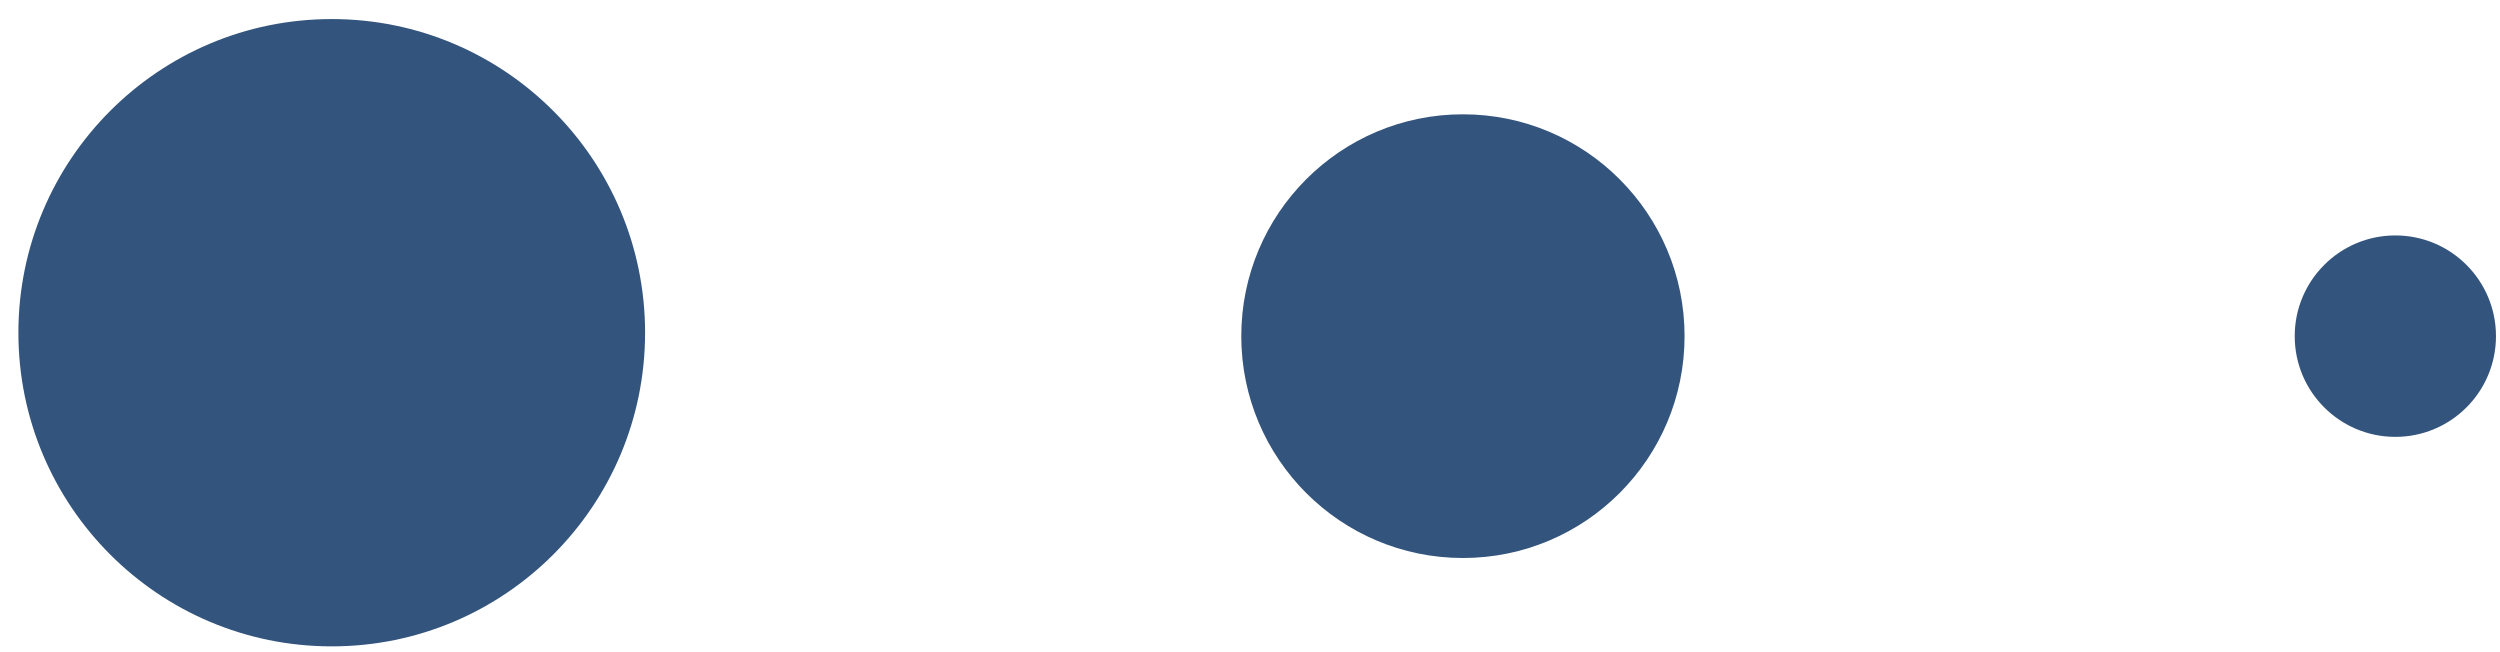
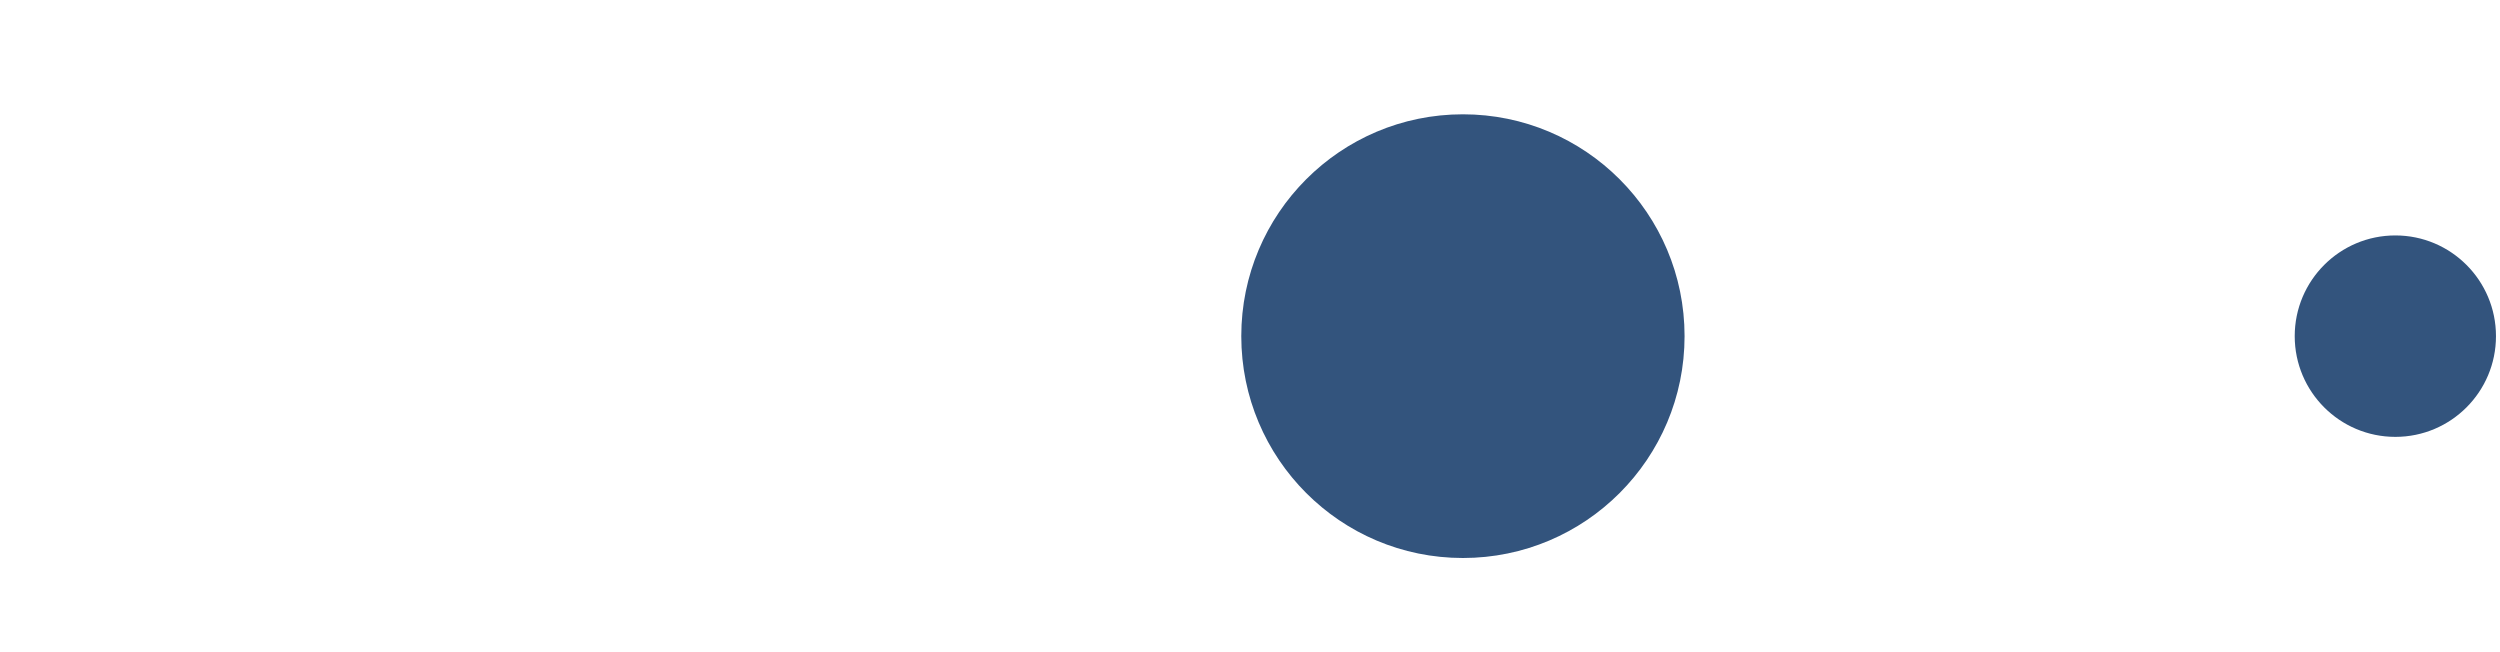
<svg xmlns="http://www.w3.org/2000/svg" width="115" height="30" viewBox="0 0 115 30" fill="none">
-   <path d="M15.26 29.733C23.221 29.733 29.674 23.274 29.674 15.305C29.674 7.337 23.221 0.877 15.26 0.877C7.299 0.877 0.846 7.337 0.846 15.305C0.846 23.274 7.299 29.733 15.26 29.733Z" fill="#33547D" />
  <path d="M67.294 25.668C72.925 25.668 77.49 21.099 77.49 15.463C77.49 9.827 72.925 5.258 67.294 5.258C61.663 5.258 57.099 9.827 57.099 15.463C57.099 21.099 61.663 25.668 67.294 25.668Z" fill="#33547D" />
  <path d="M110.186 20.096C112.743 20.096 114.815 18.022 114.815 15.463C114.815 12.904 112.743 10.83 110.186 10.83C107.63 10.83 105.557 12.904 105.557 15.463C105.557 18.022 107.63 20.096 110.186 20.096Z" fill="#33547D" />
</svg>